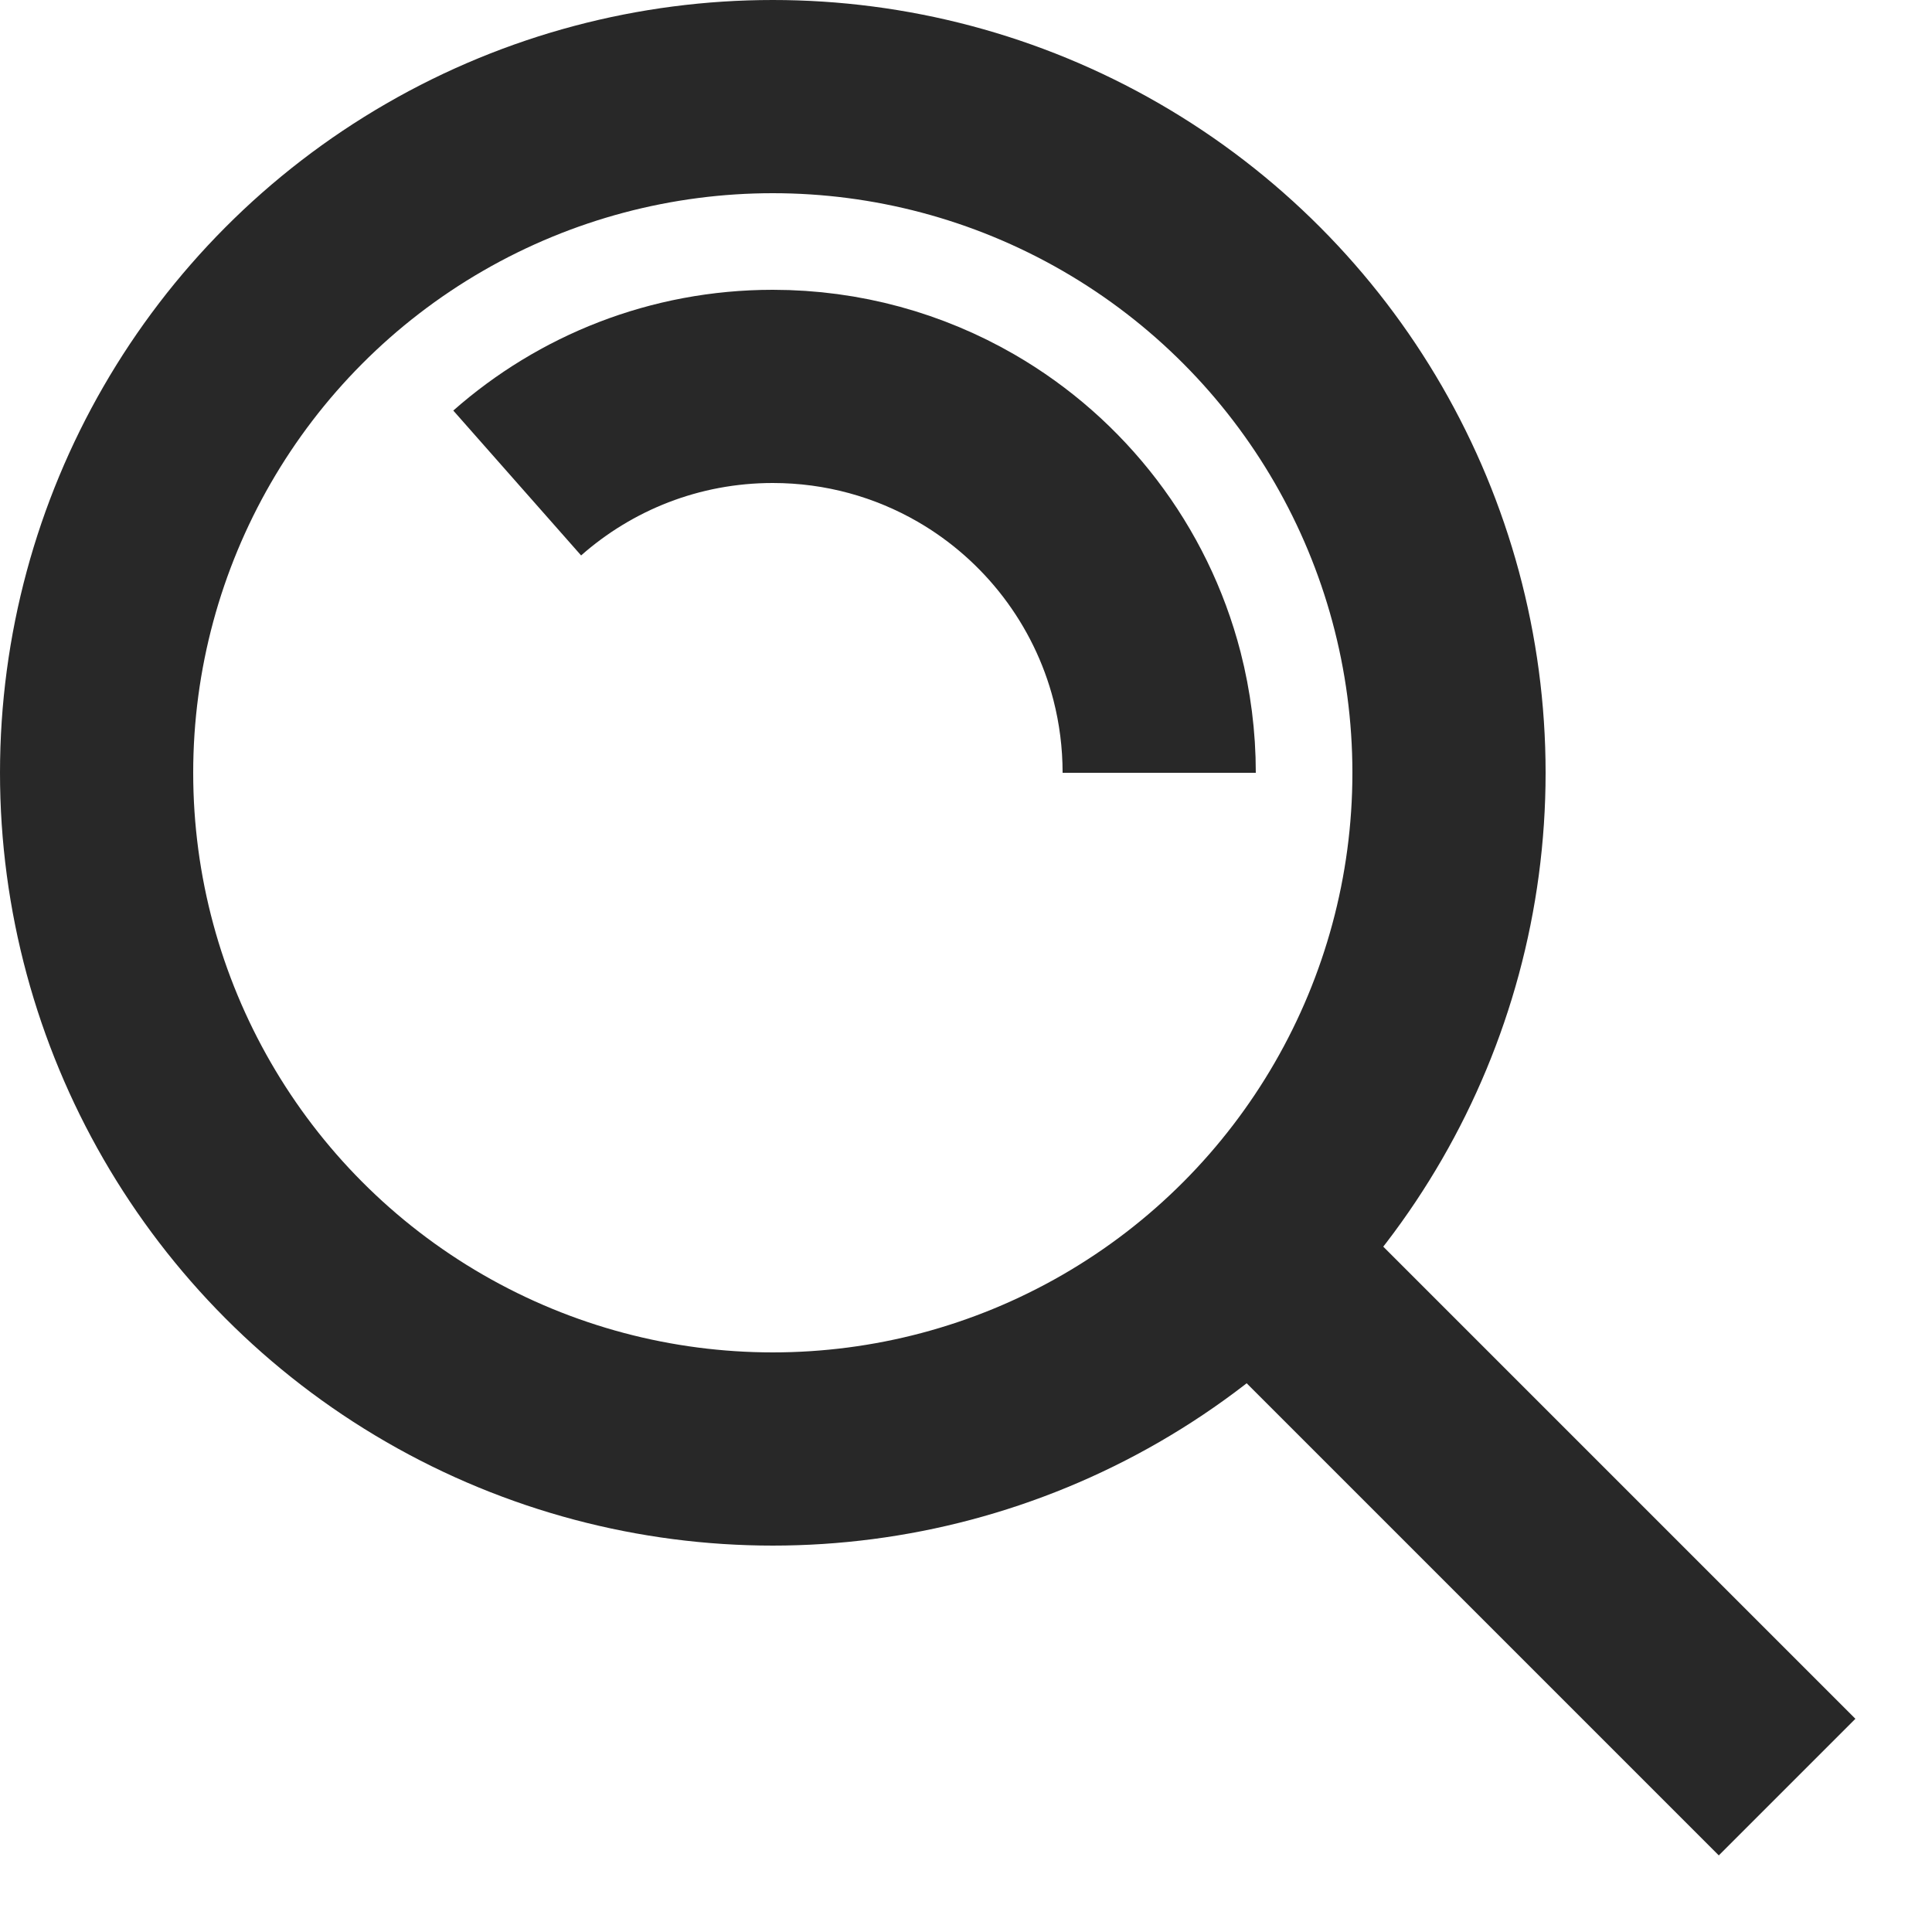
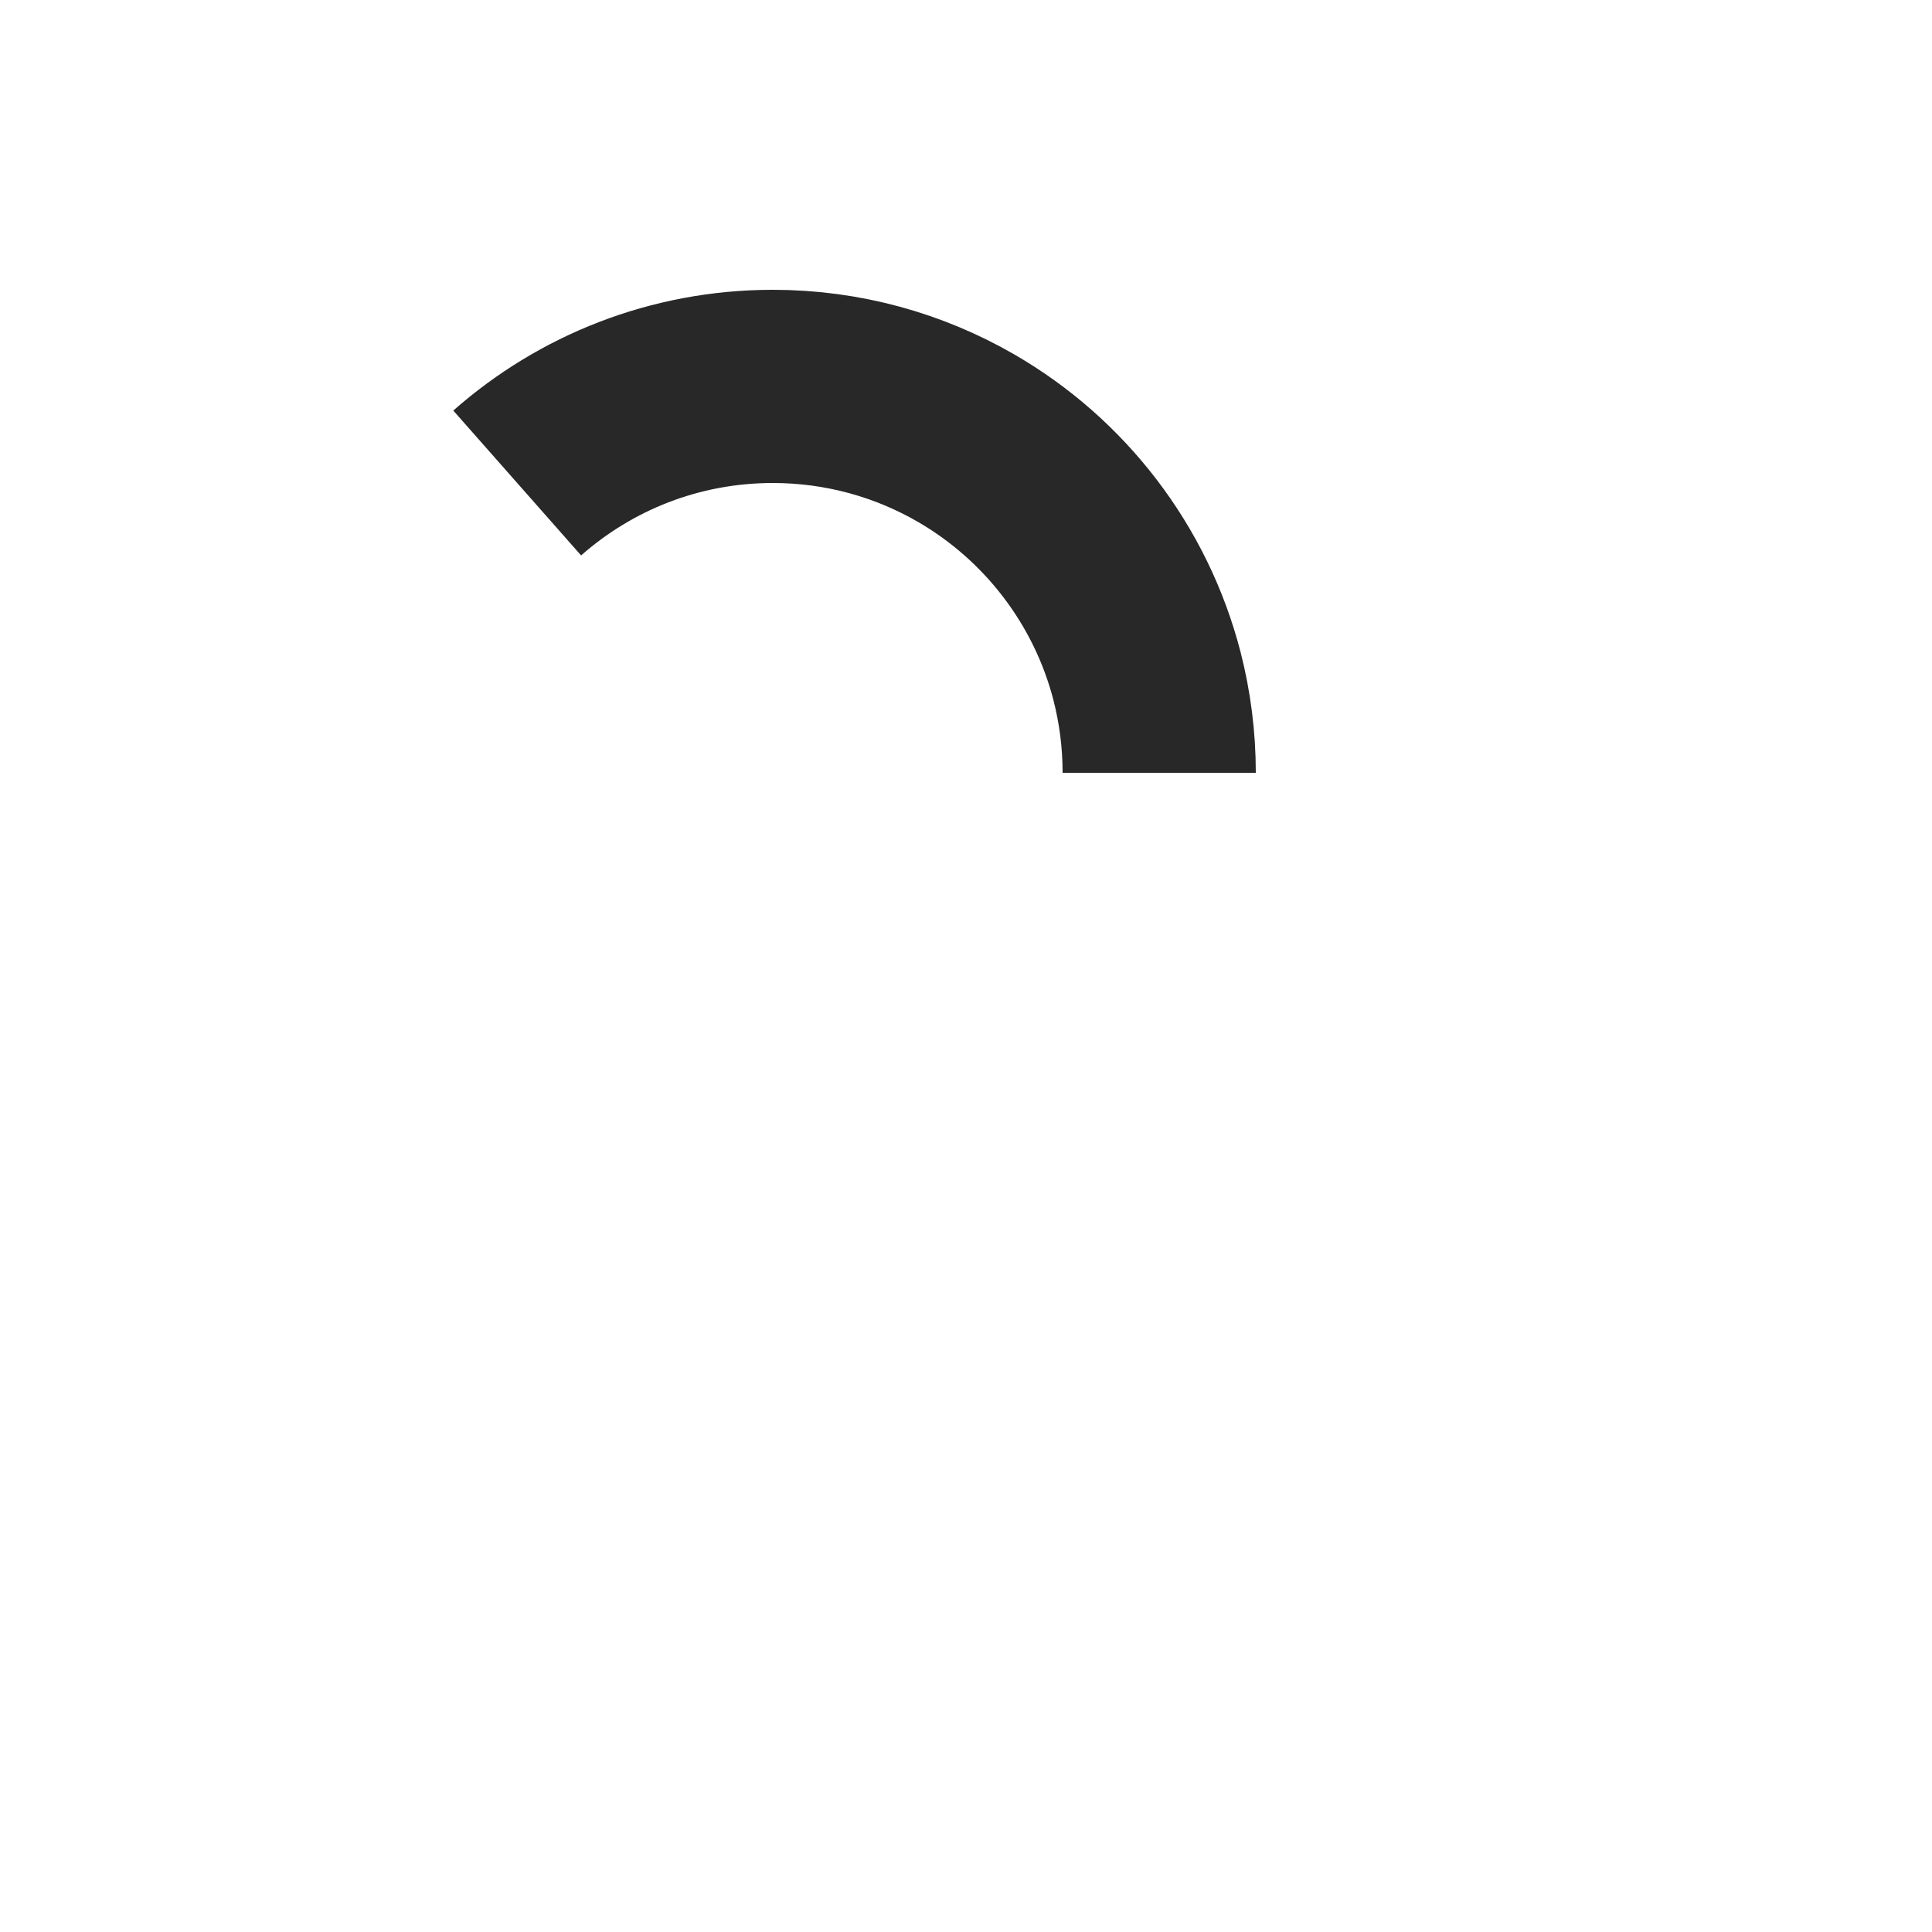
<svg xmlns="http://www.w3.org/2000/svg" width="20" height="20" viewBox="0 0 20 20" fill="none">
  <path d="M12 8C12 7.655 11.956 7.32 11.874 7C11.603 5.949 10.917 5.065 10 4.535C9.411 4.195 8.728 4 8 4C6.985 4 6.059 4.378 5.354 5" stroke="#282828" stroke-width="2" />
-   <circle cx="8" cy="8" r="7" stroke="#282828" stroke-width="2" />
-   <path d="M18.5 18.5L13.5 13.5" stroke="#282828" stroke-width="2" />
</svg>